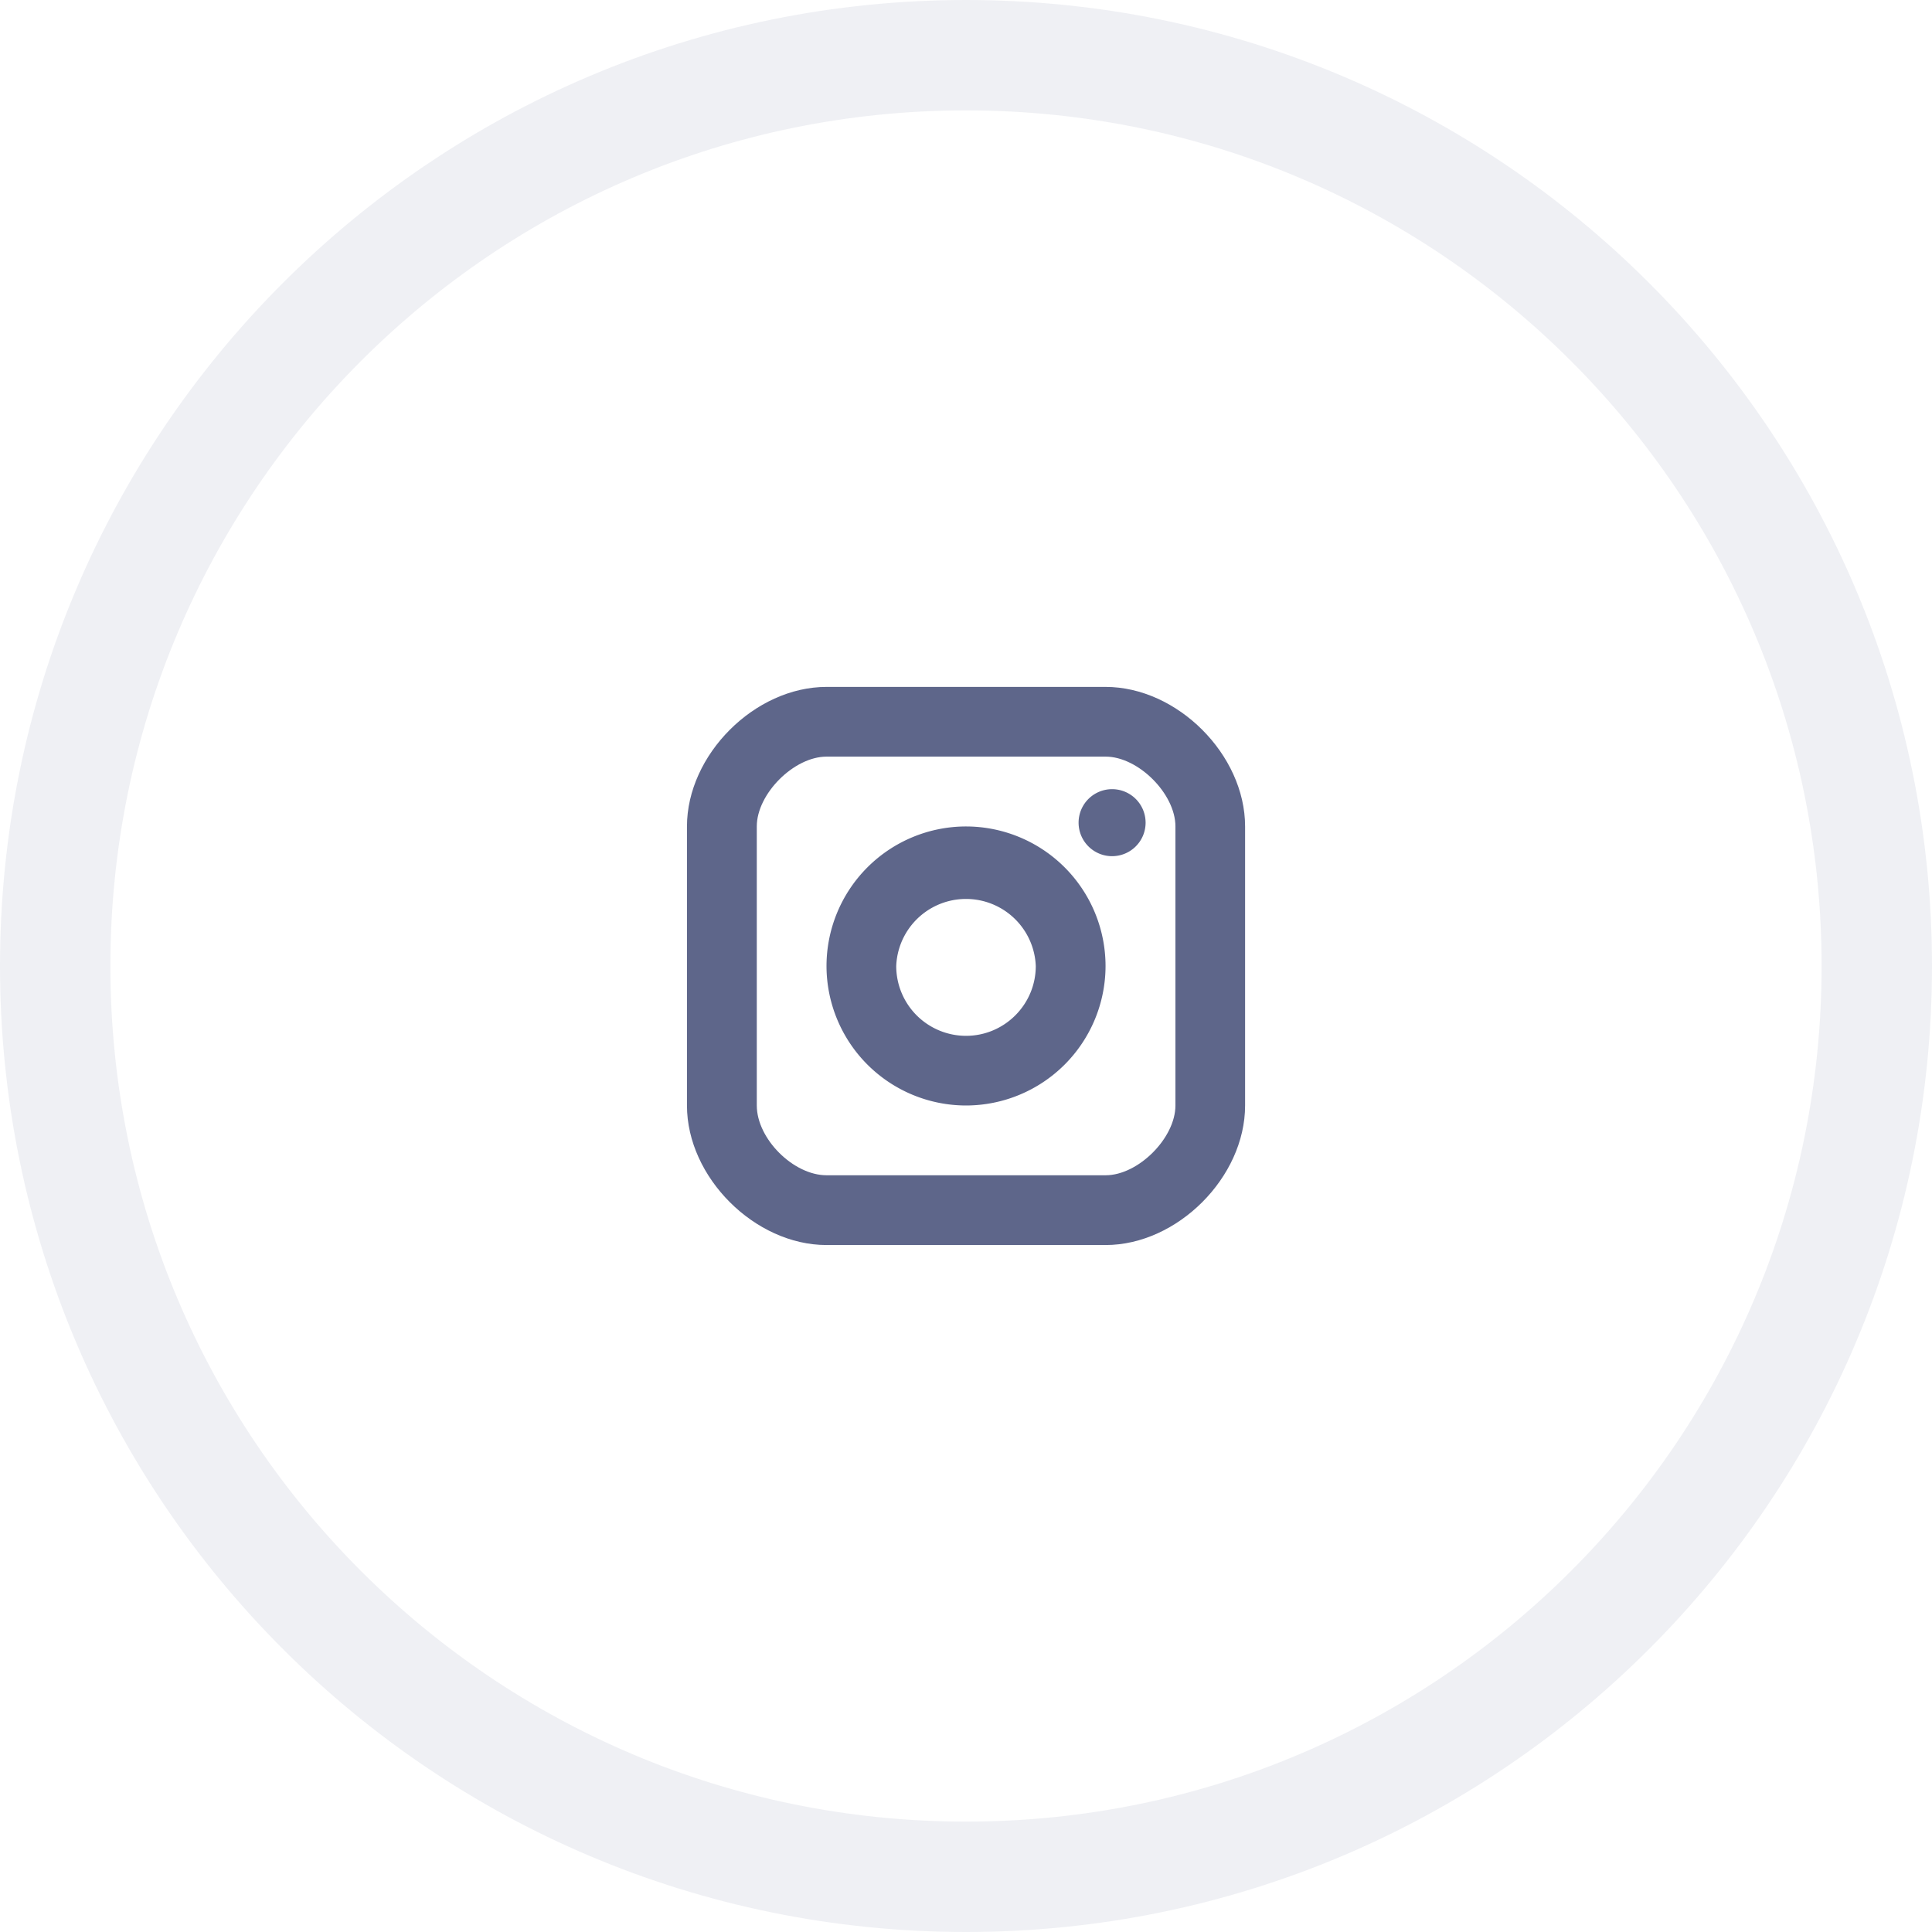
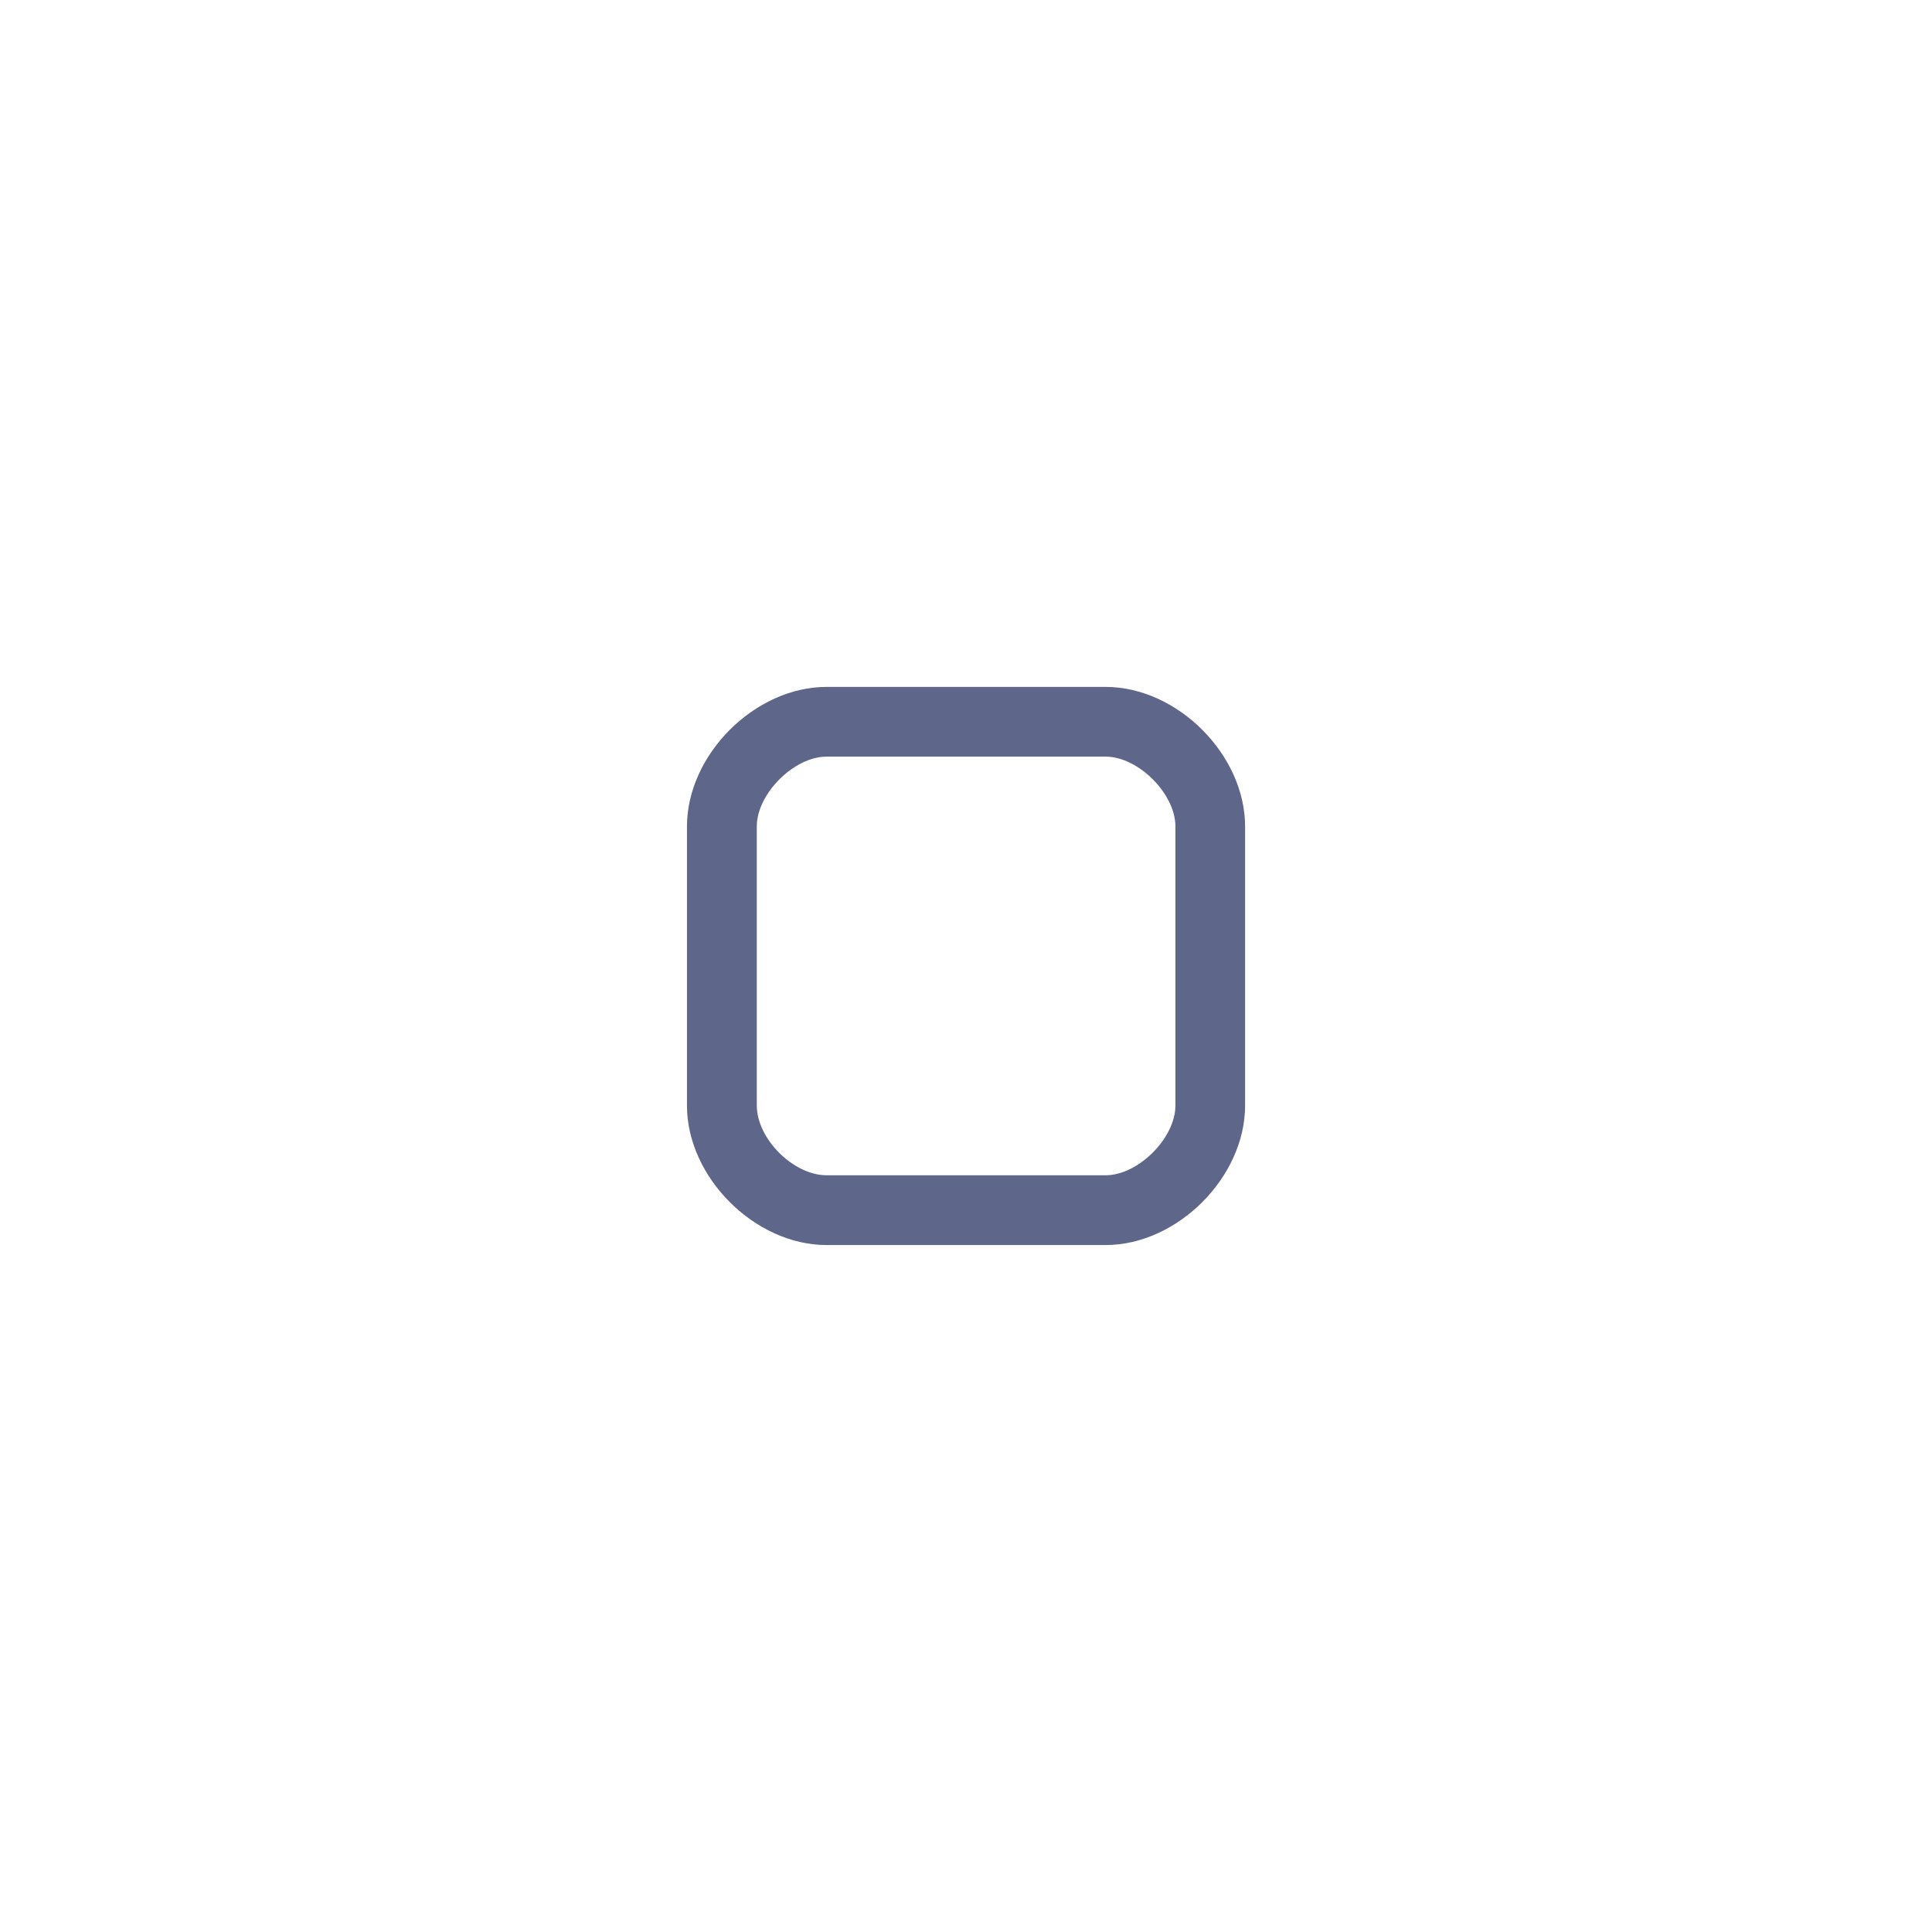
<svg xmlns="http://www.w3.org/2000/svg" width="35" height="35" fill="none">
-   <path opacity=".1" d="M34 17.5C34 26.613 26.613 34 17.5 34S1 26.613 1 17.5 8.387 1 17.5 1 34 8.387 34 17.5Z" stroke="#1B2559" stroke-opacity=".7" stroke-width="2" />
-   <path d="M20.122 15.51a.607.607 0 1 0 0-1.213.607.607 0 0 0 0 1.213Z" fill="#1B2559" fill-opacity=".7" />
-   <path fill-rule="evenodd" clip-rule="evenodd" d="M14.973 17.5a2.53 2.53 0 0 0 2.527 2.527 2.53 2.53 0 0 0 2.528-2.527 2.53 2.53 0 0 0-2.528-2.528 2.53 2.53 0 0 0-2.527 2.528Zm1.263 0a1.265 1.265 0 0 1 2.528 0c0 .698-.567 1.265-1.264 1.265a1.265 1.265 0 0 1-1.264-1.264Z" fill="#1B2559" fill-opacity=".7" />
  <path fill-rule="evenodd" clip-rule="evenodd" d="M14.973 22.555h5.056c1.299 0 2.527-1.228 2.527-2.527v-5.056c0-1.3-1.228-2.528-2.527-2.528h-5.056c-1.3 0-2.528 1.229-2.528 2.528v5.056c0 1.299 1.229 2.527 2.528 2.527Zm-1.263-7.584c0-.59.673-1.264 1.264-1.264h5.056c.59 0 1.264.673 1.264 1.264v5.056c0 .59-.674 1.264-1.264 1.264h-5.056c-.602 0-1.264-.662-1.264-1.264V14.97Z" fill="#1B2559" fill-opacity=".7" />
</svg>